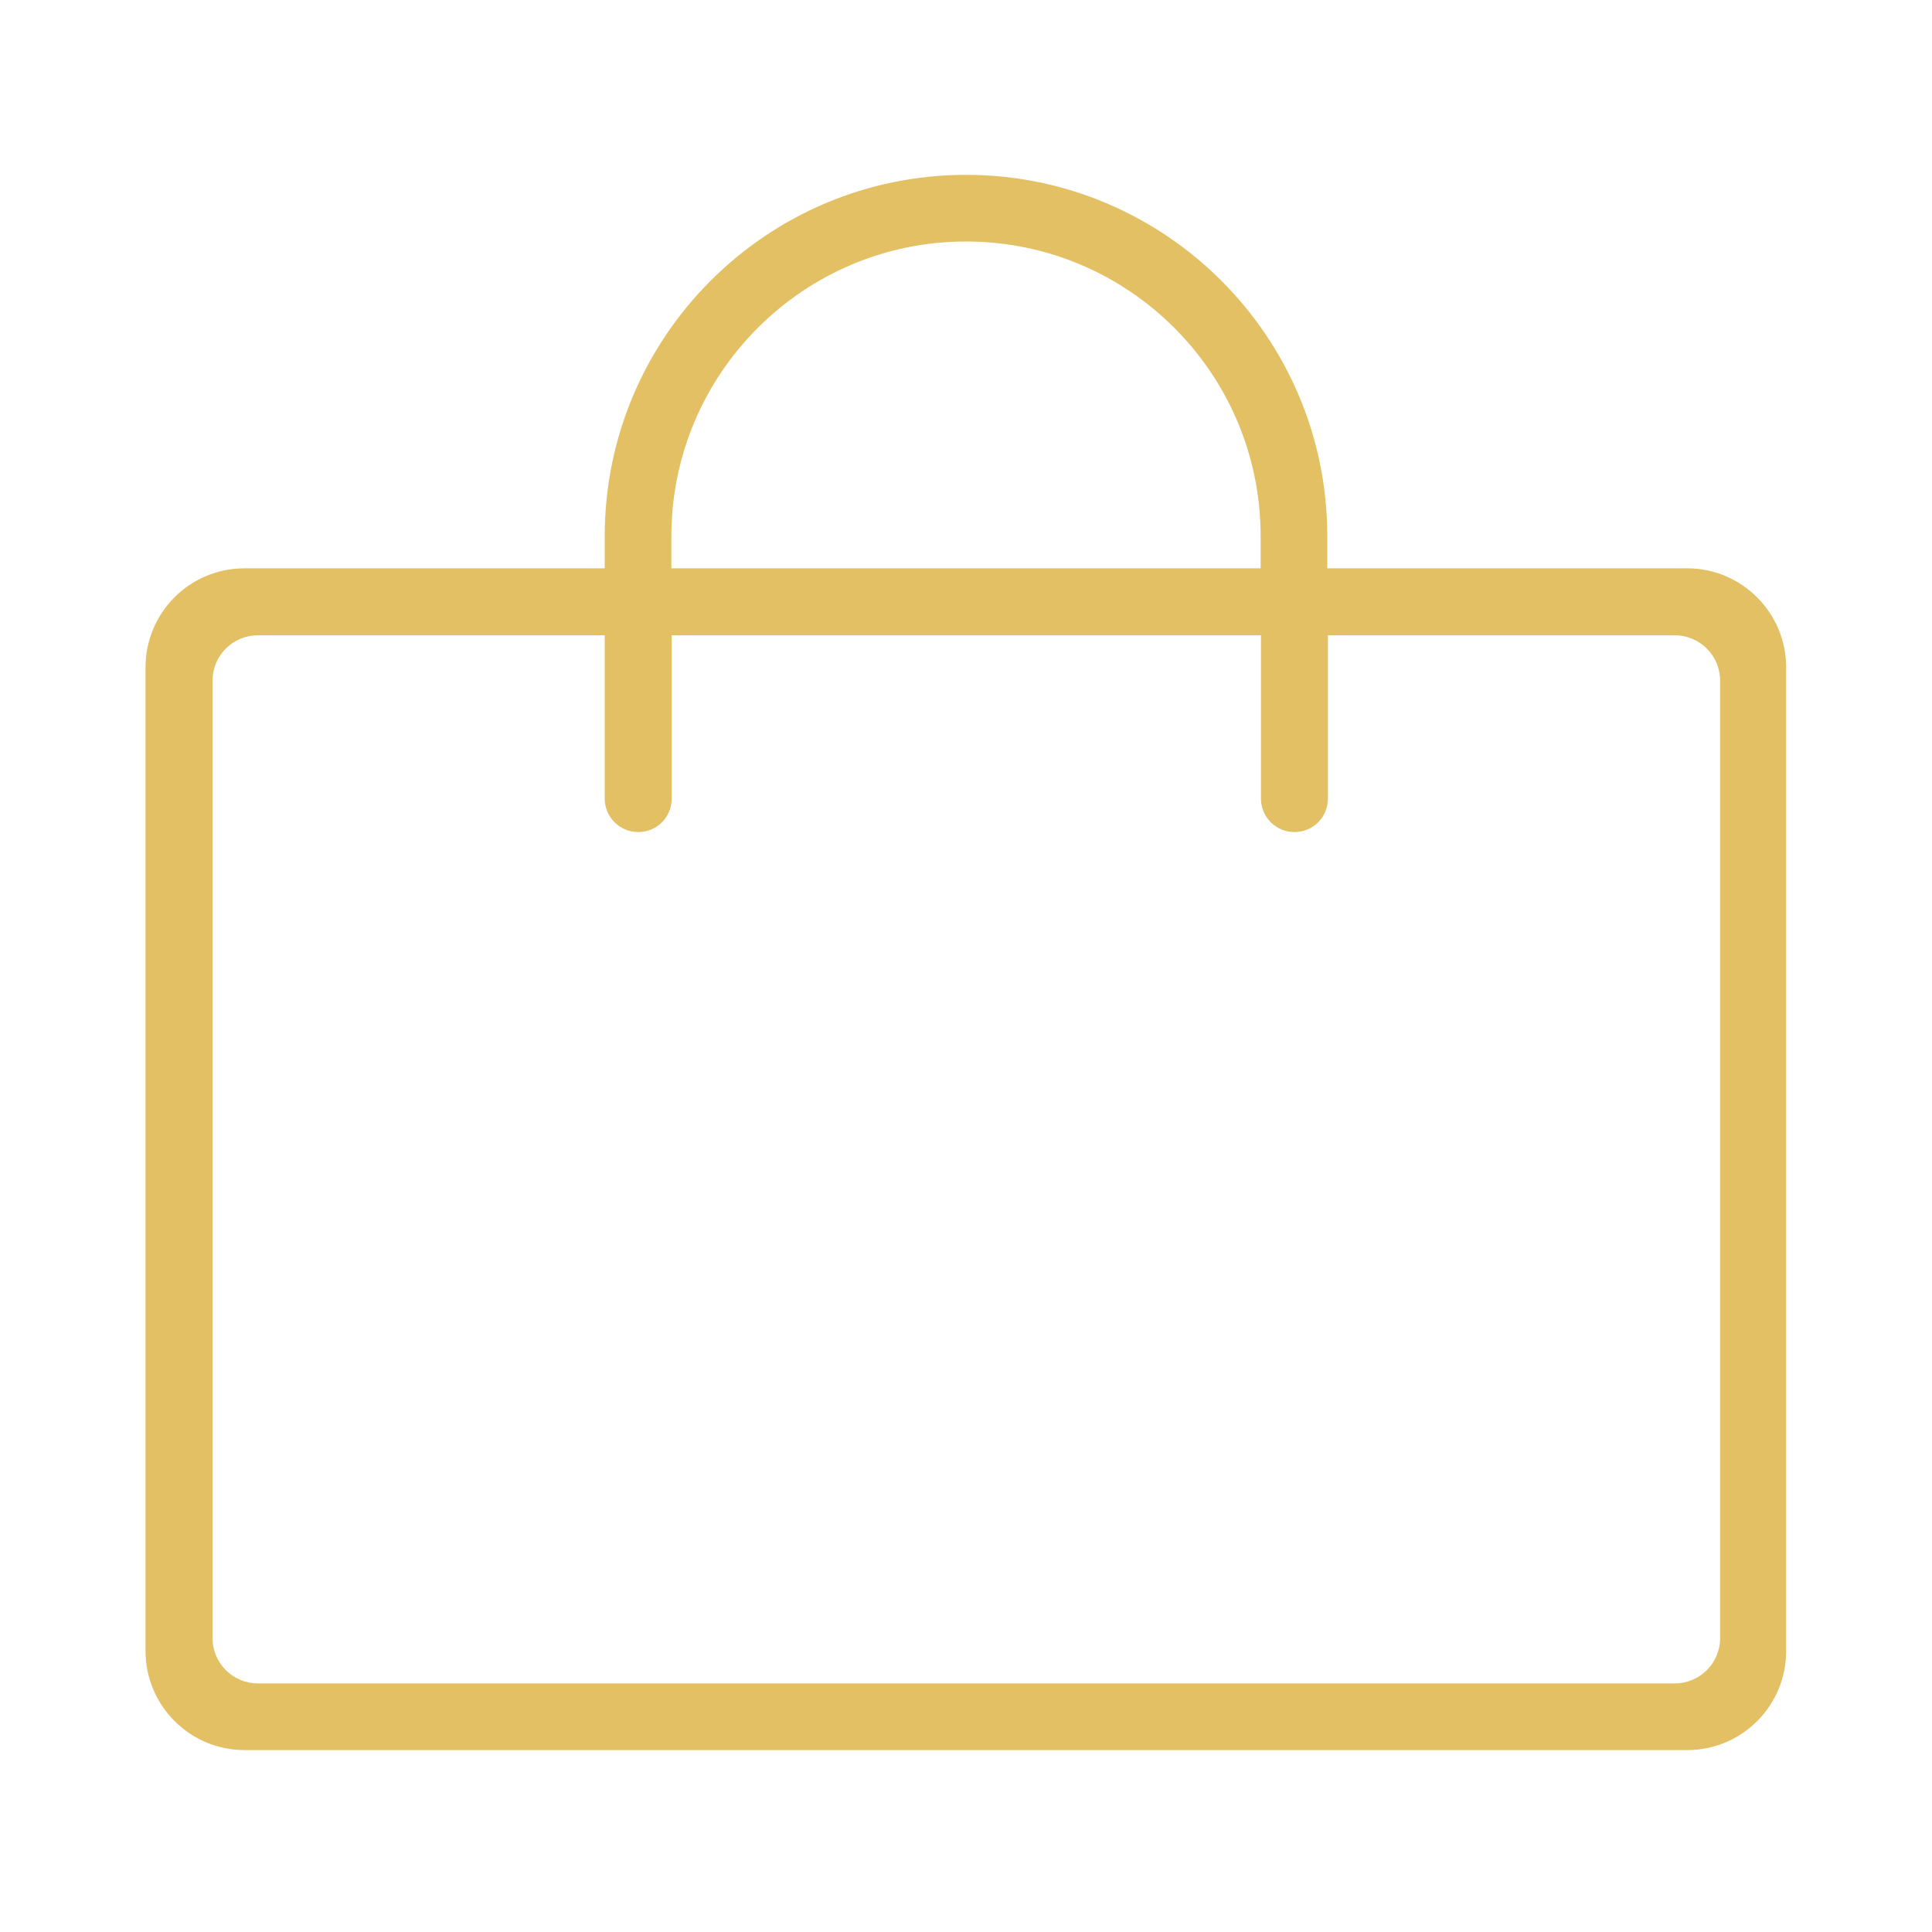
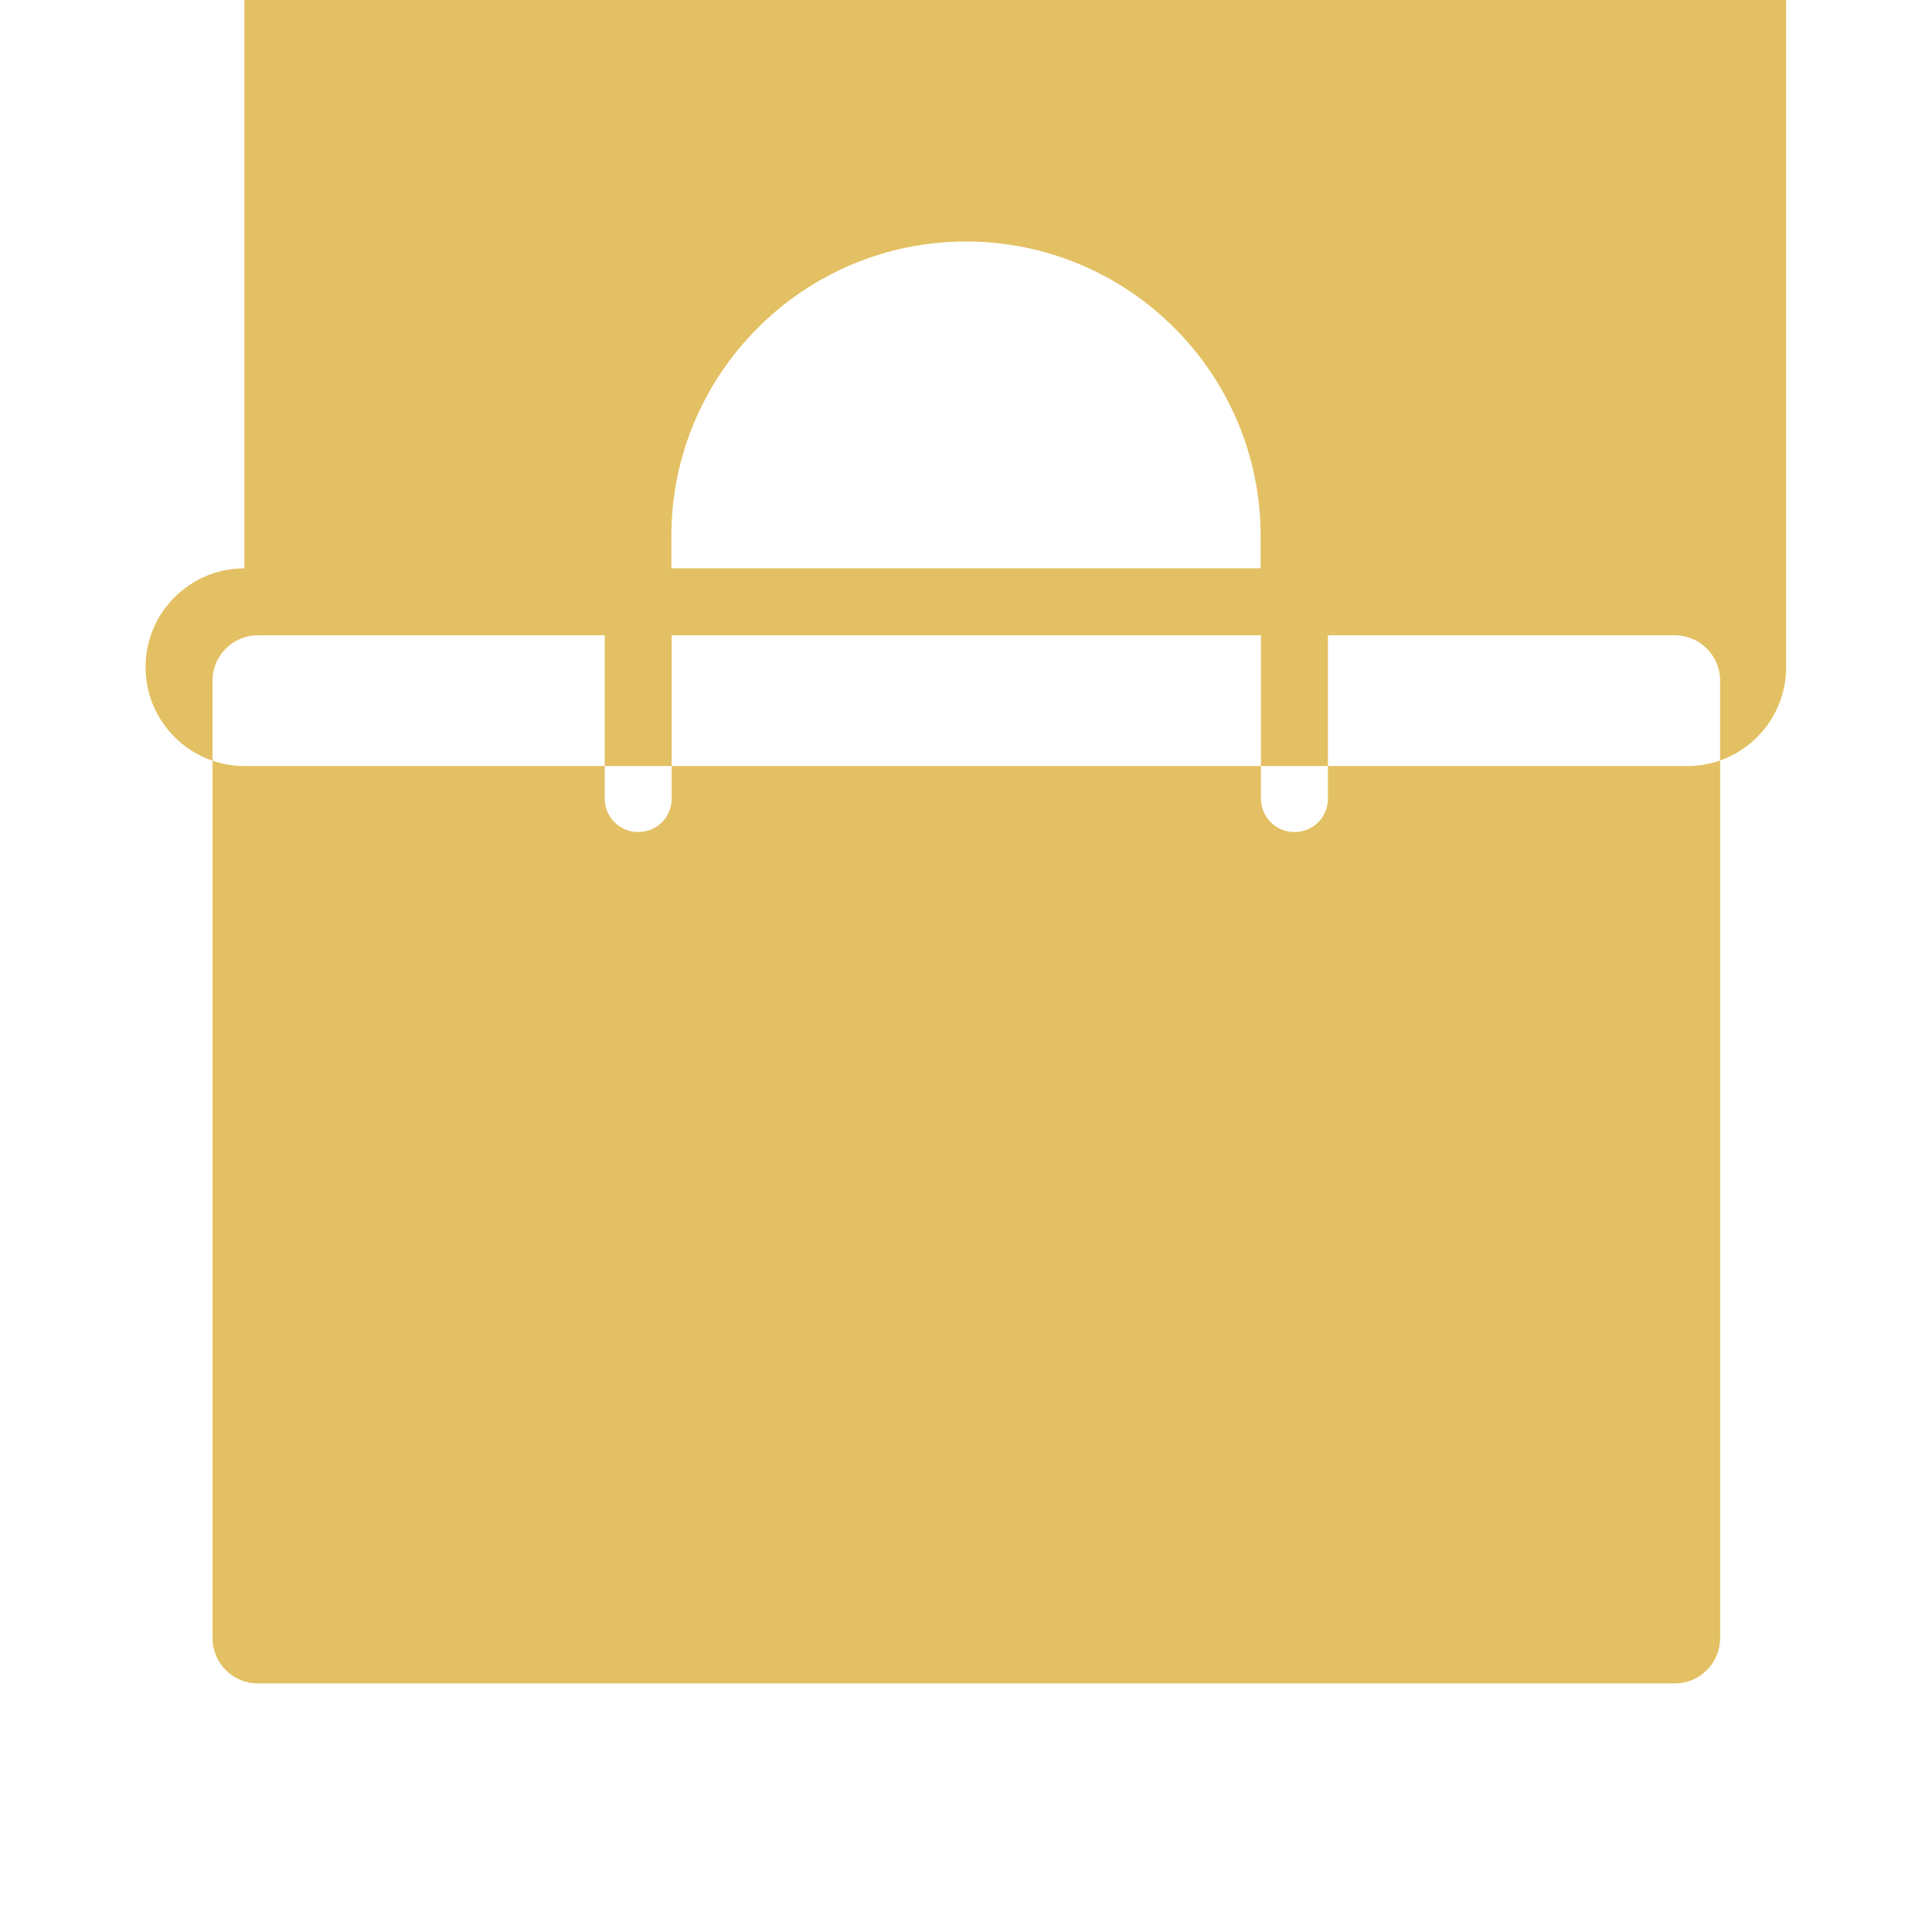
<svg xmlns="http://www.w3.org/2000/svg" id="Layer_1" data-name="Layer 1" viewBox="0 0 60 60">
  <defs>
    <style>
      .cls-1 {
        fill: #e3c063;
      }
    </style>
  </defs>
-   <path class="cls-1" d="m7.59,17.65c-1.7,0-3.07,1.38-3.07,3.07v30.56c0,1.69,1.38,3.07,3.07,3.07h44.81c1.7,0,3.07-1.38,3.07-3.07v-30.56c0-1.69-1.38-3.07-3.07-3.07h-11.18v-1c0-6.19-5.03-11.22-11.22-11.22s-11.22,5.03-11.22,11.22v1H7.59Zm44.4,34.63H8.01c-.78,0-1.41-.63-1.41-1.41v-29.73c0-.78.63-1.41,1.41-1.41h10.77v5.07c0,.57.46,1.04,1.04,1.04s1.04-.46,1.04-1.04v-5.07h18.3v5.07c0,.57.46,1.04,1.04,1.04s1.04-.46,1.04-1.04v-5.07h10.77c.78,0,1.41.63,1.41,1.41v29.73c0,.78-.63,1.41-1.41,1.41Zm-12.84-34.63h-18.3v-1c0-5.04,4.1-9.15,9.15-9.15s9.15,4.1,9.15,9.15v1Z" />
+   <path class="cls-1" d="m7.59,17.65c-1.7,0-3.07,1.38-3.07,3.07c0,1.69,1.38,3.07,3.07,3.07h44.81c1.7,0,3.07-1.38,3.07-3.07v-30.56c0-1.69-1.38-3.07-3.07-3.07h-11.18v-1c0-6.19-5.03-11.22-11.22-11.22s-11.22,5.03-11.22,11.22v1H7.59Zm44.4,34.63H8.01c-.78,0-1.41-.63-1.41-1.41v-29.73c0-.78.63-1.41,1.41-1.41h10.77v5.07c0,.57.46,1.04,1.04,1.04s1.04-.46,1.04-1.04v-5.07h18.3v5.07c0,.57.46,1.04,1.04,1.04s1.04-.46,1.04-1.04v-5.07h10.77c.78,0,1.41.63,1.41,1.41v29.73c0,.78-.63,1.41-1.41,1.41Zm-12.84-34.63h-18.3v-1c0-5.04,4.1-9.15,9.15-9.15s9.15,4.1,9.15,9.15v1Z" />
</svg>